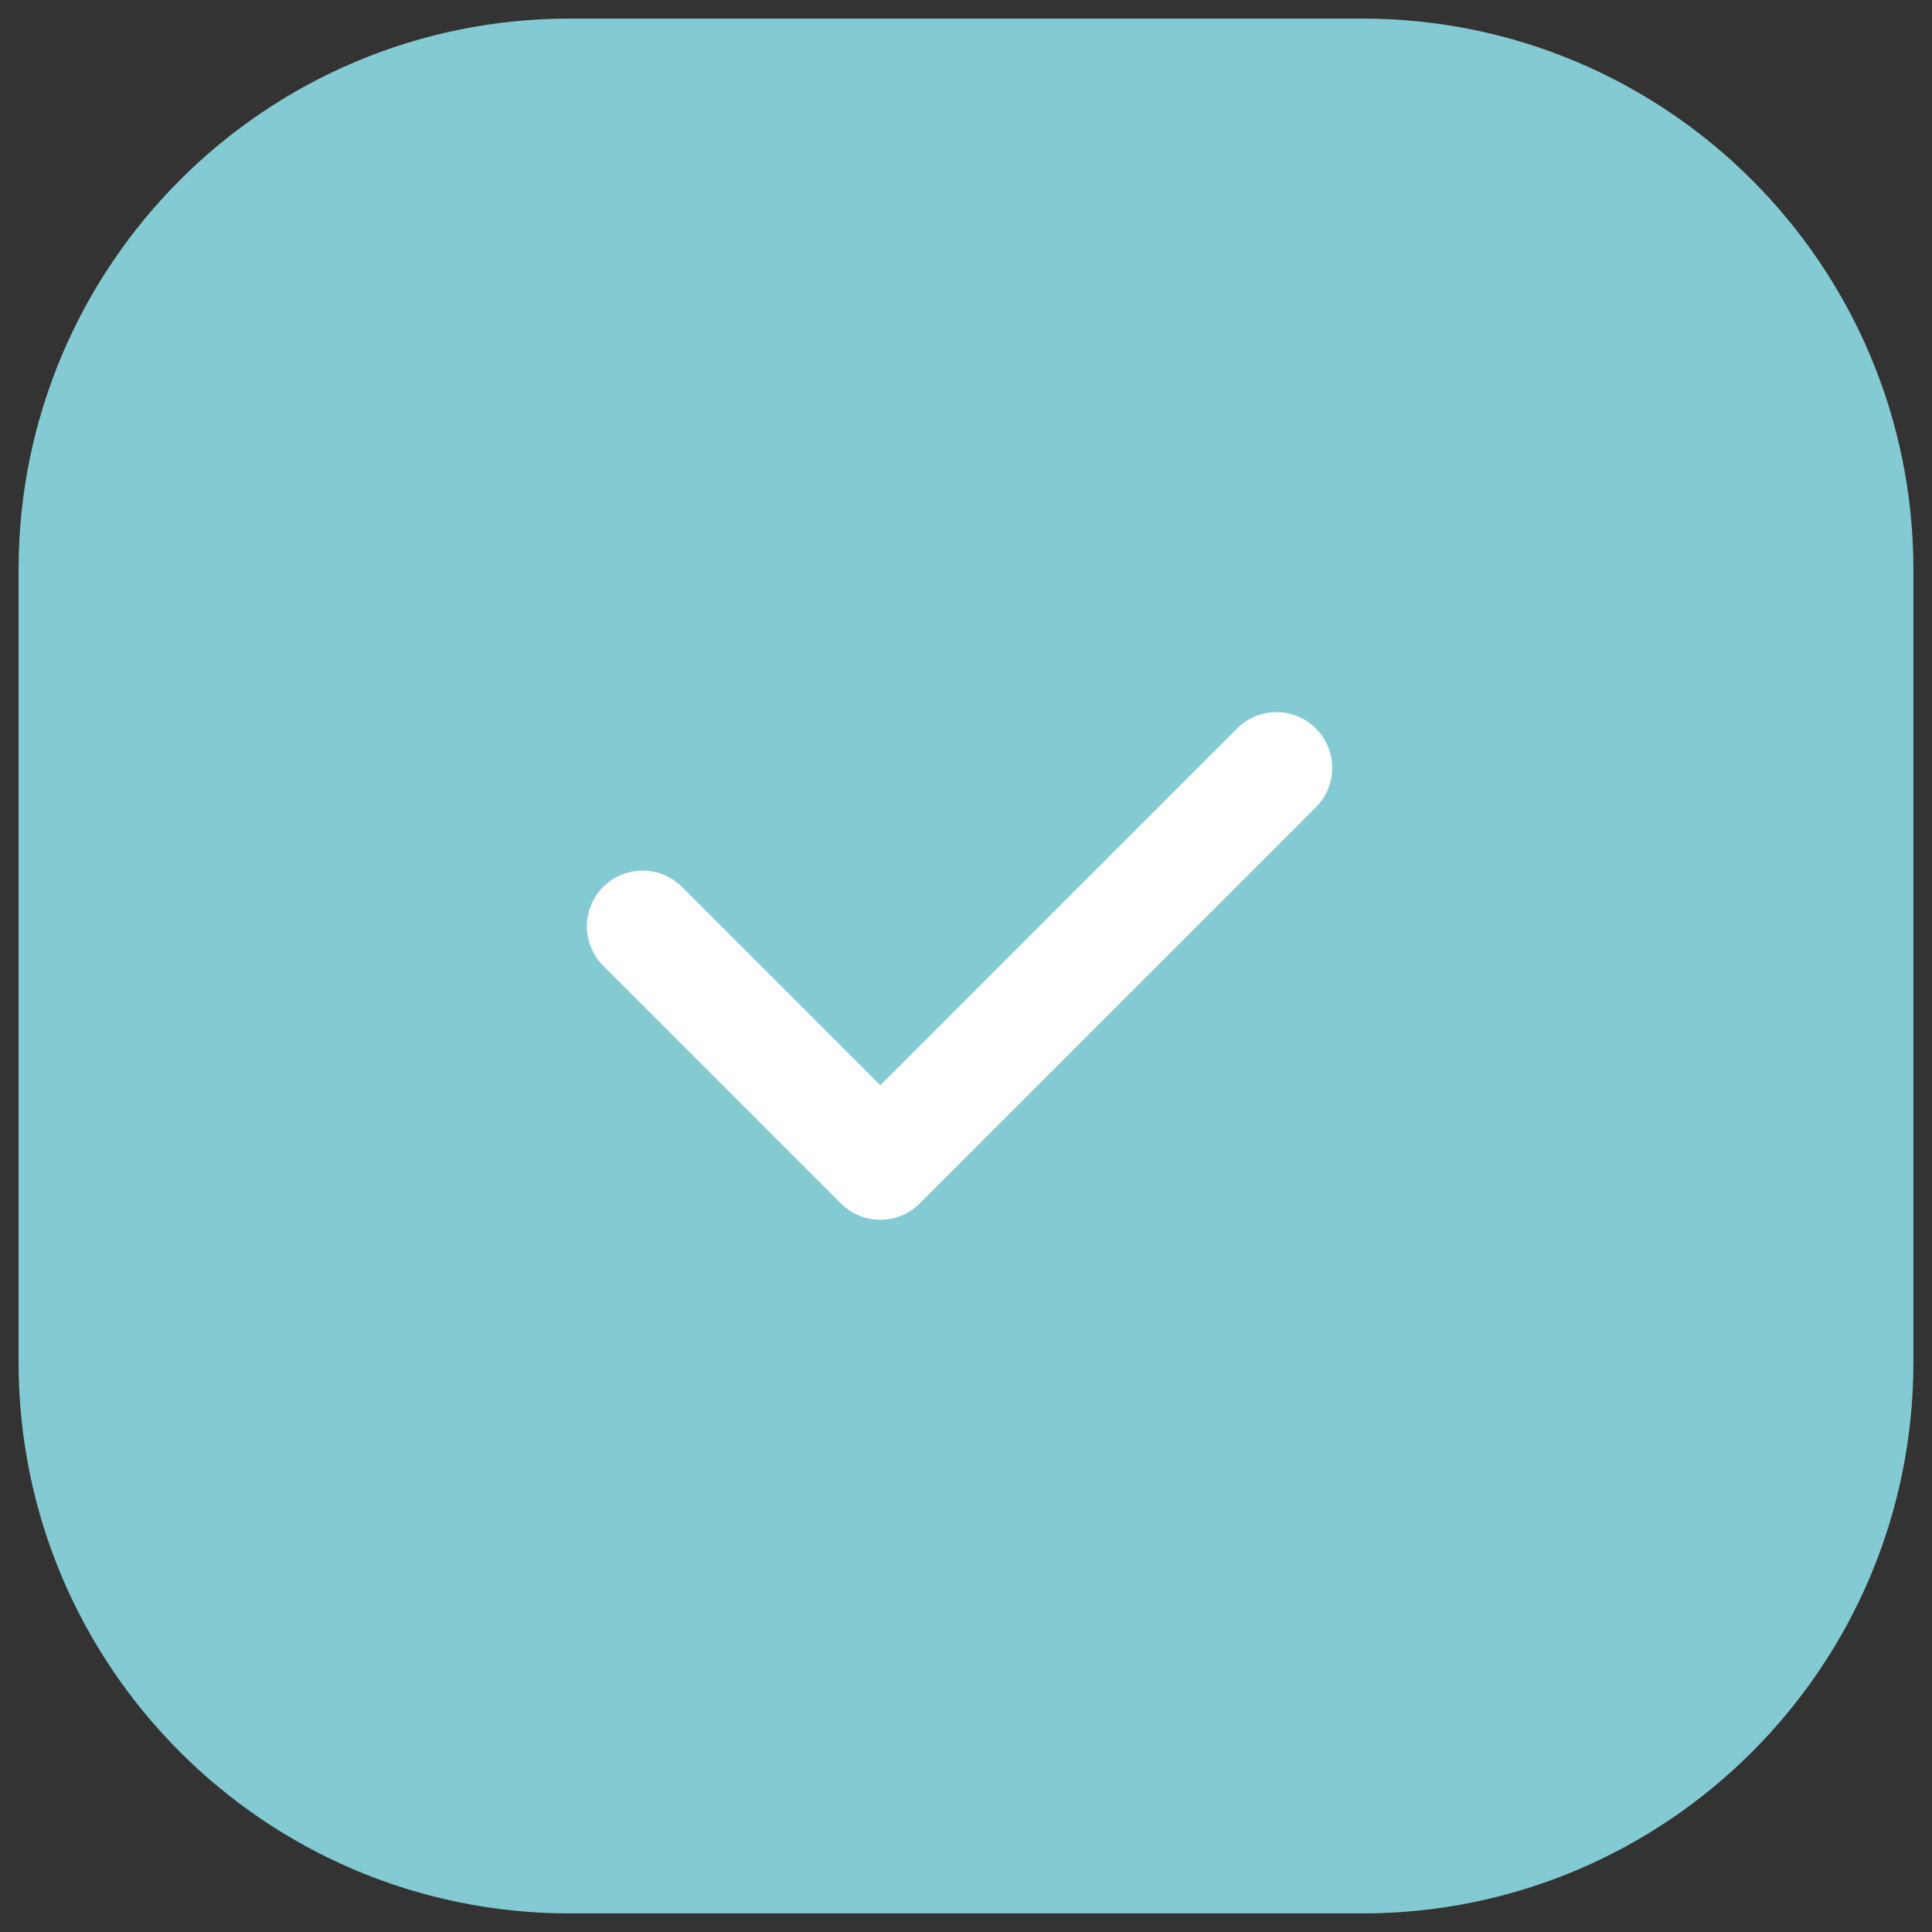
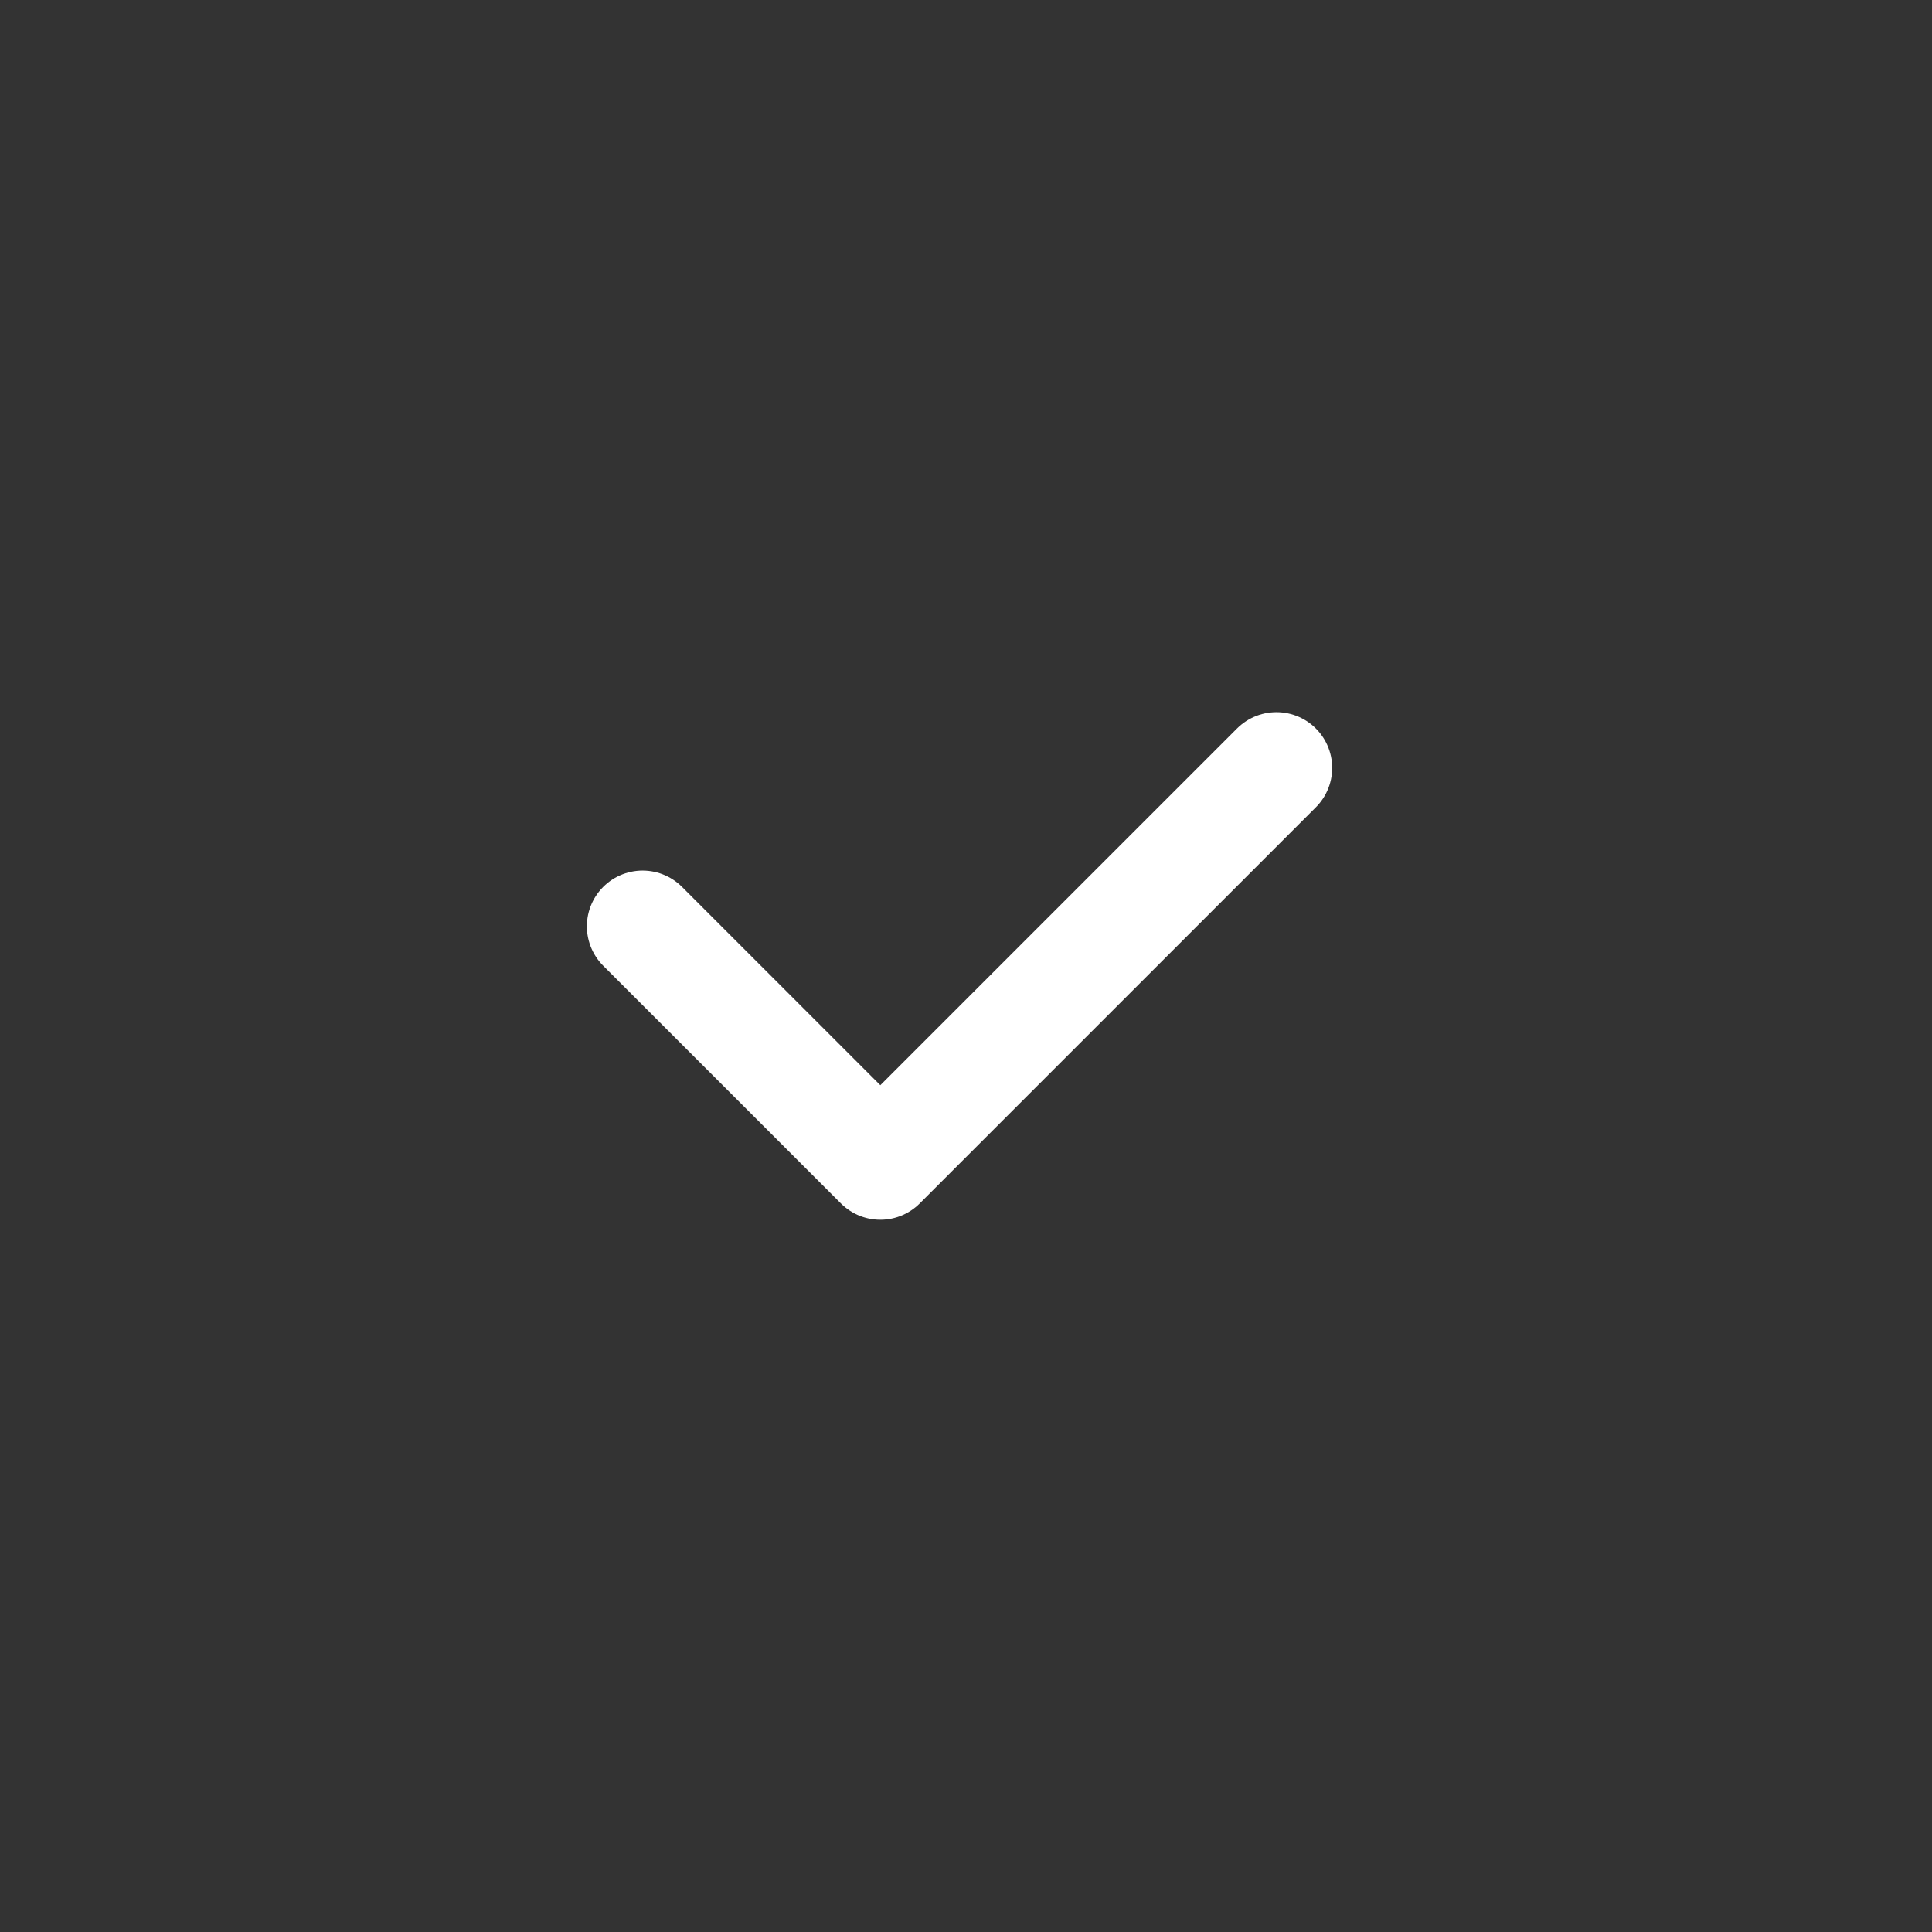
<svg xmlns="http://www.w3.org/2000/svg" width="26" height="26" viewBox="0 0 26 26" fill="none">
  <rect x="0" y="0" width="26" height="26" fill="#333333" stroke="none" />
-   <path fill-rule="evenodd" clip-rule="evenodd" d="M18.333 25H7.667C3.985 25 1 22.015 1 18.333V7.667C1 3.985 3.985 1 7.667 1H18.333C22.015 1 25 3.985 25 7.667V18.333C25 22.015 22.015 25 18.333 25Z" fill="#84CAD3" stroke="#84CAD3" stroke-width="1.5" stroke-linecap="round" stroke-linejoin="round" />
  <path d="M17.178 10.334L11.847 15.665L8.648 12.466" stroke="white" stroke-width="1.5" stroke-linecap="round" stroke-linejoin="round" />
</svg>